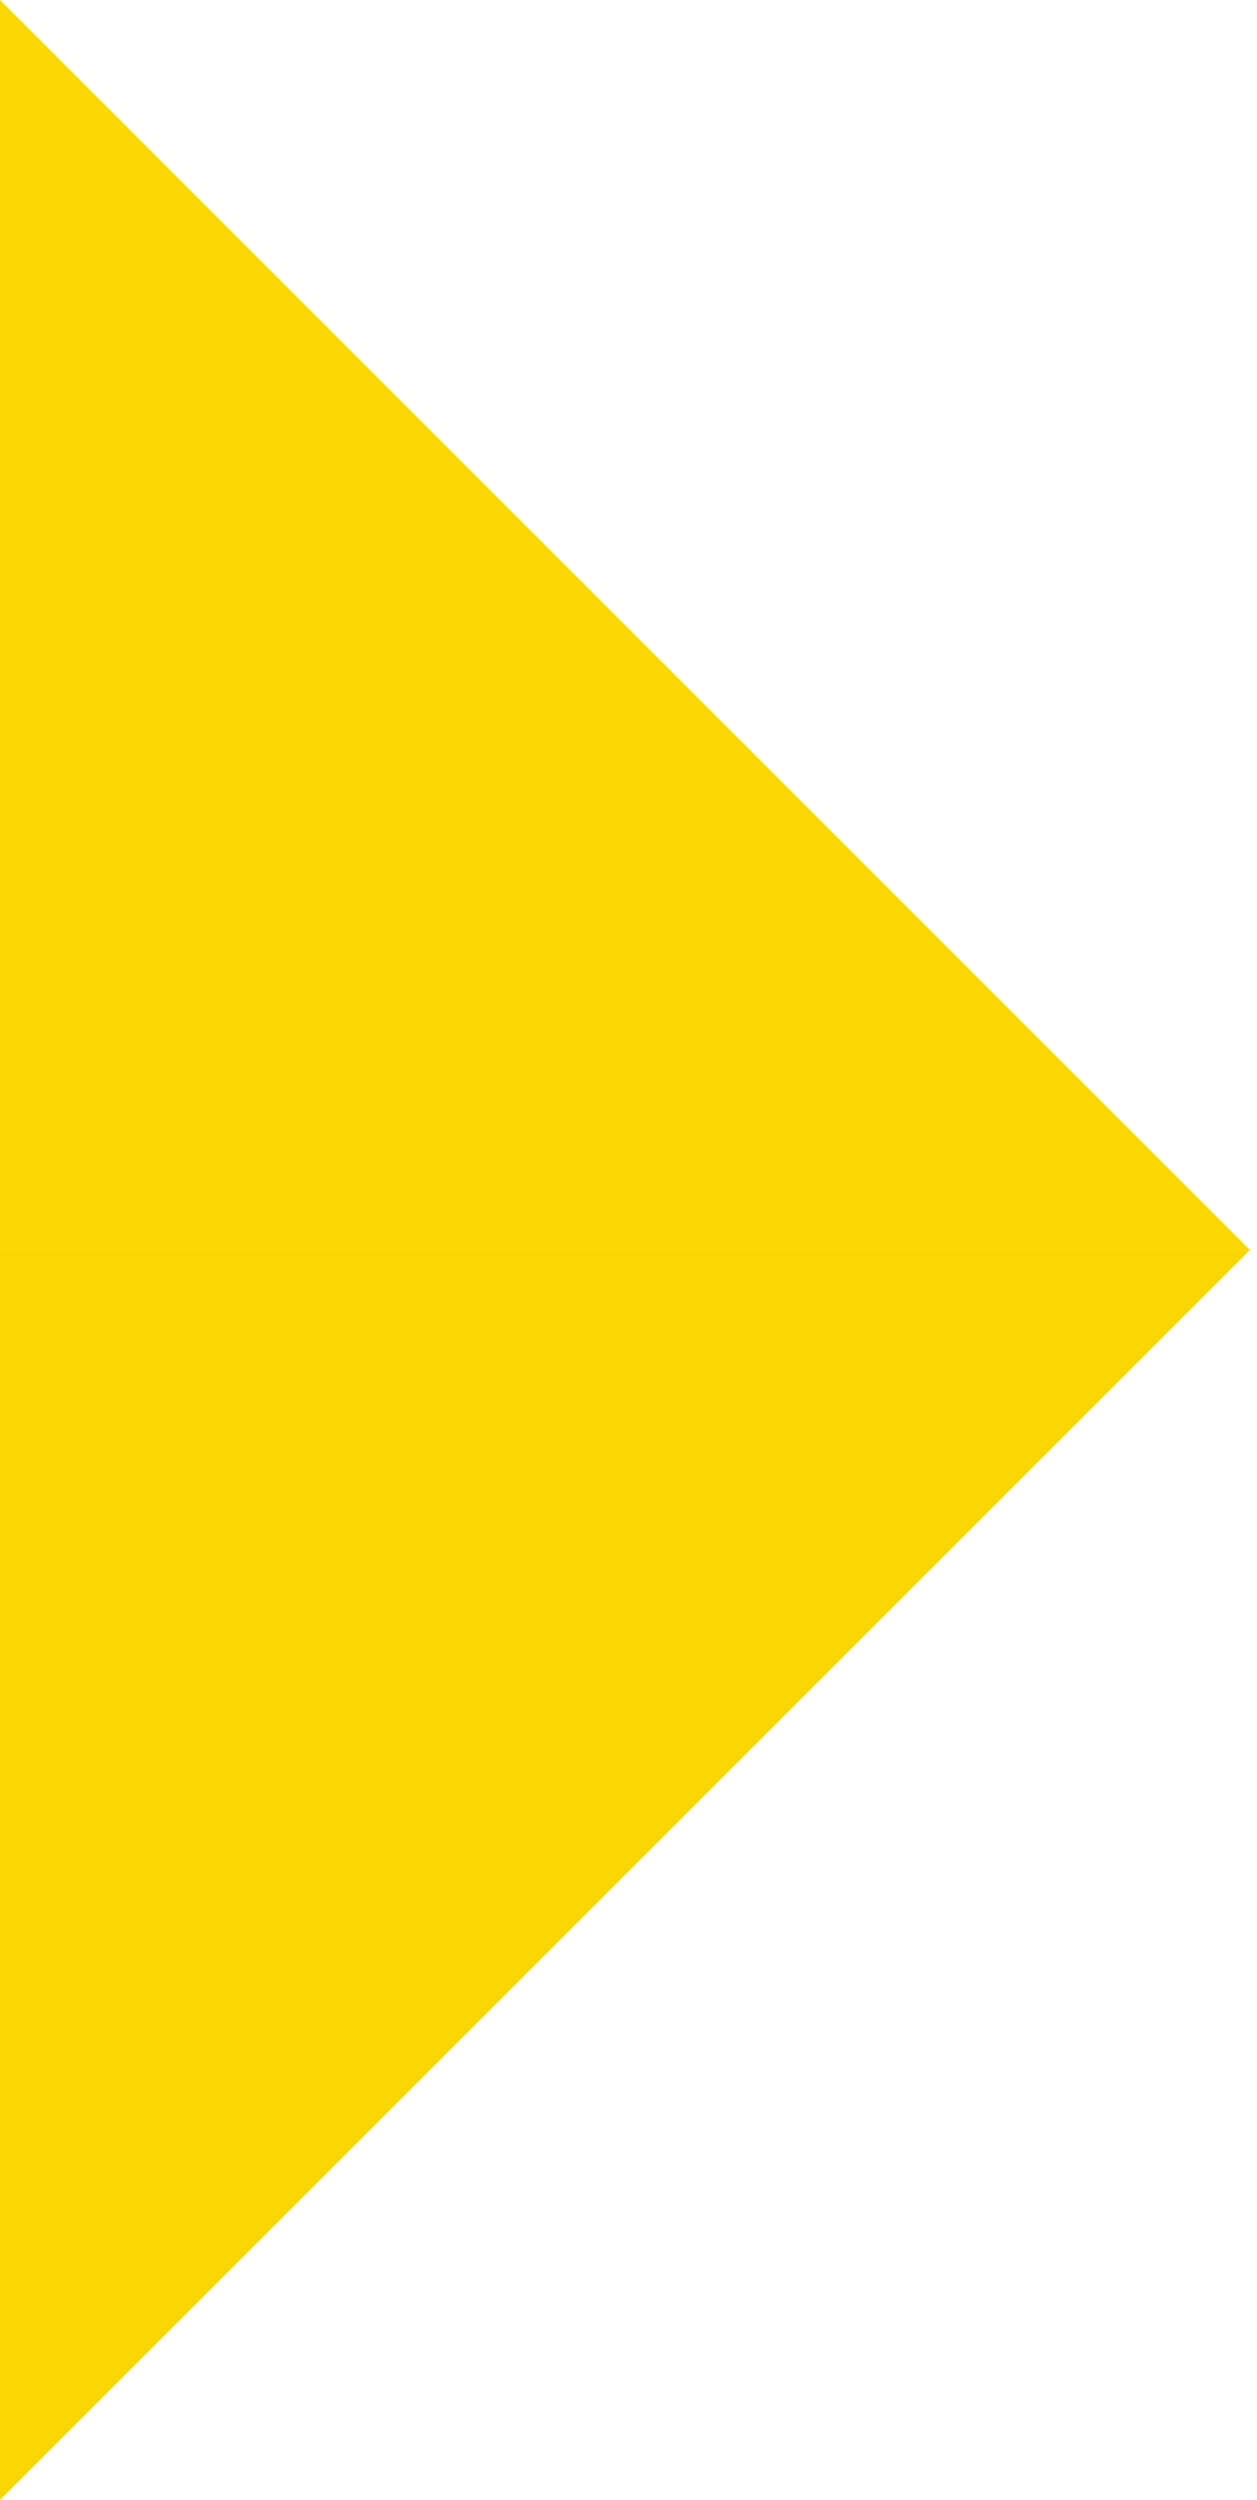
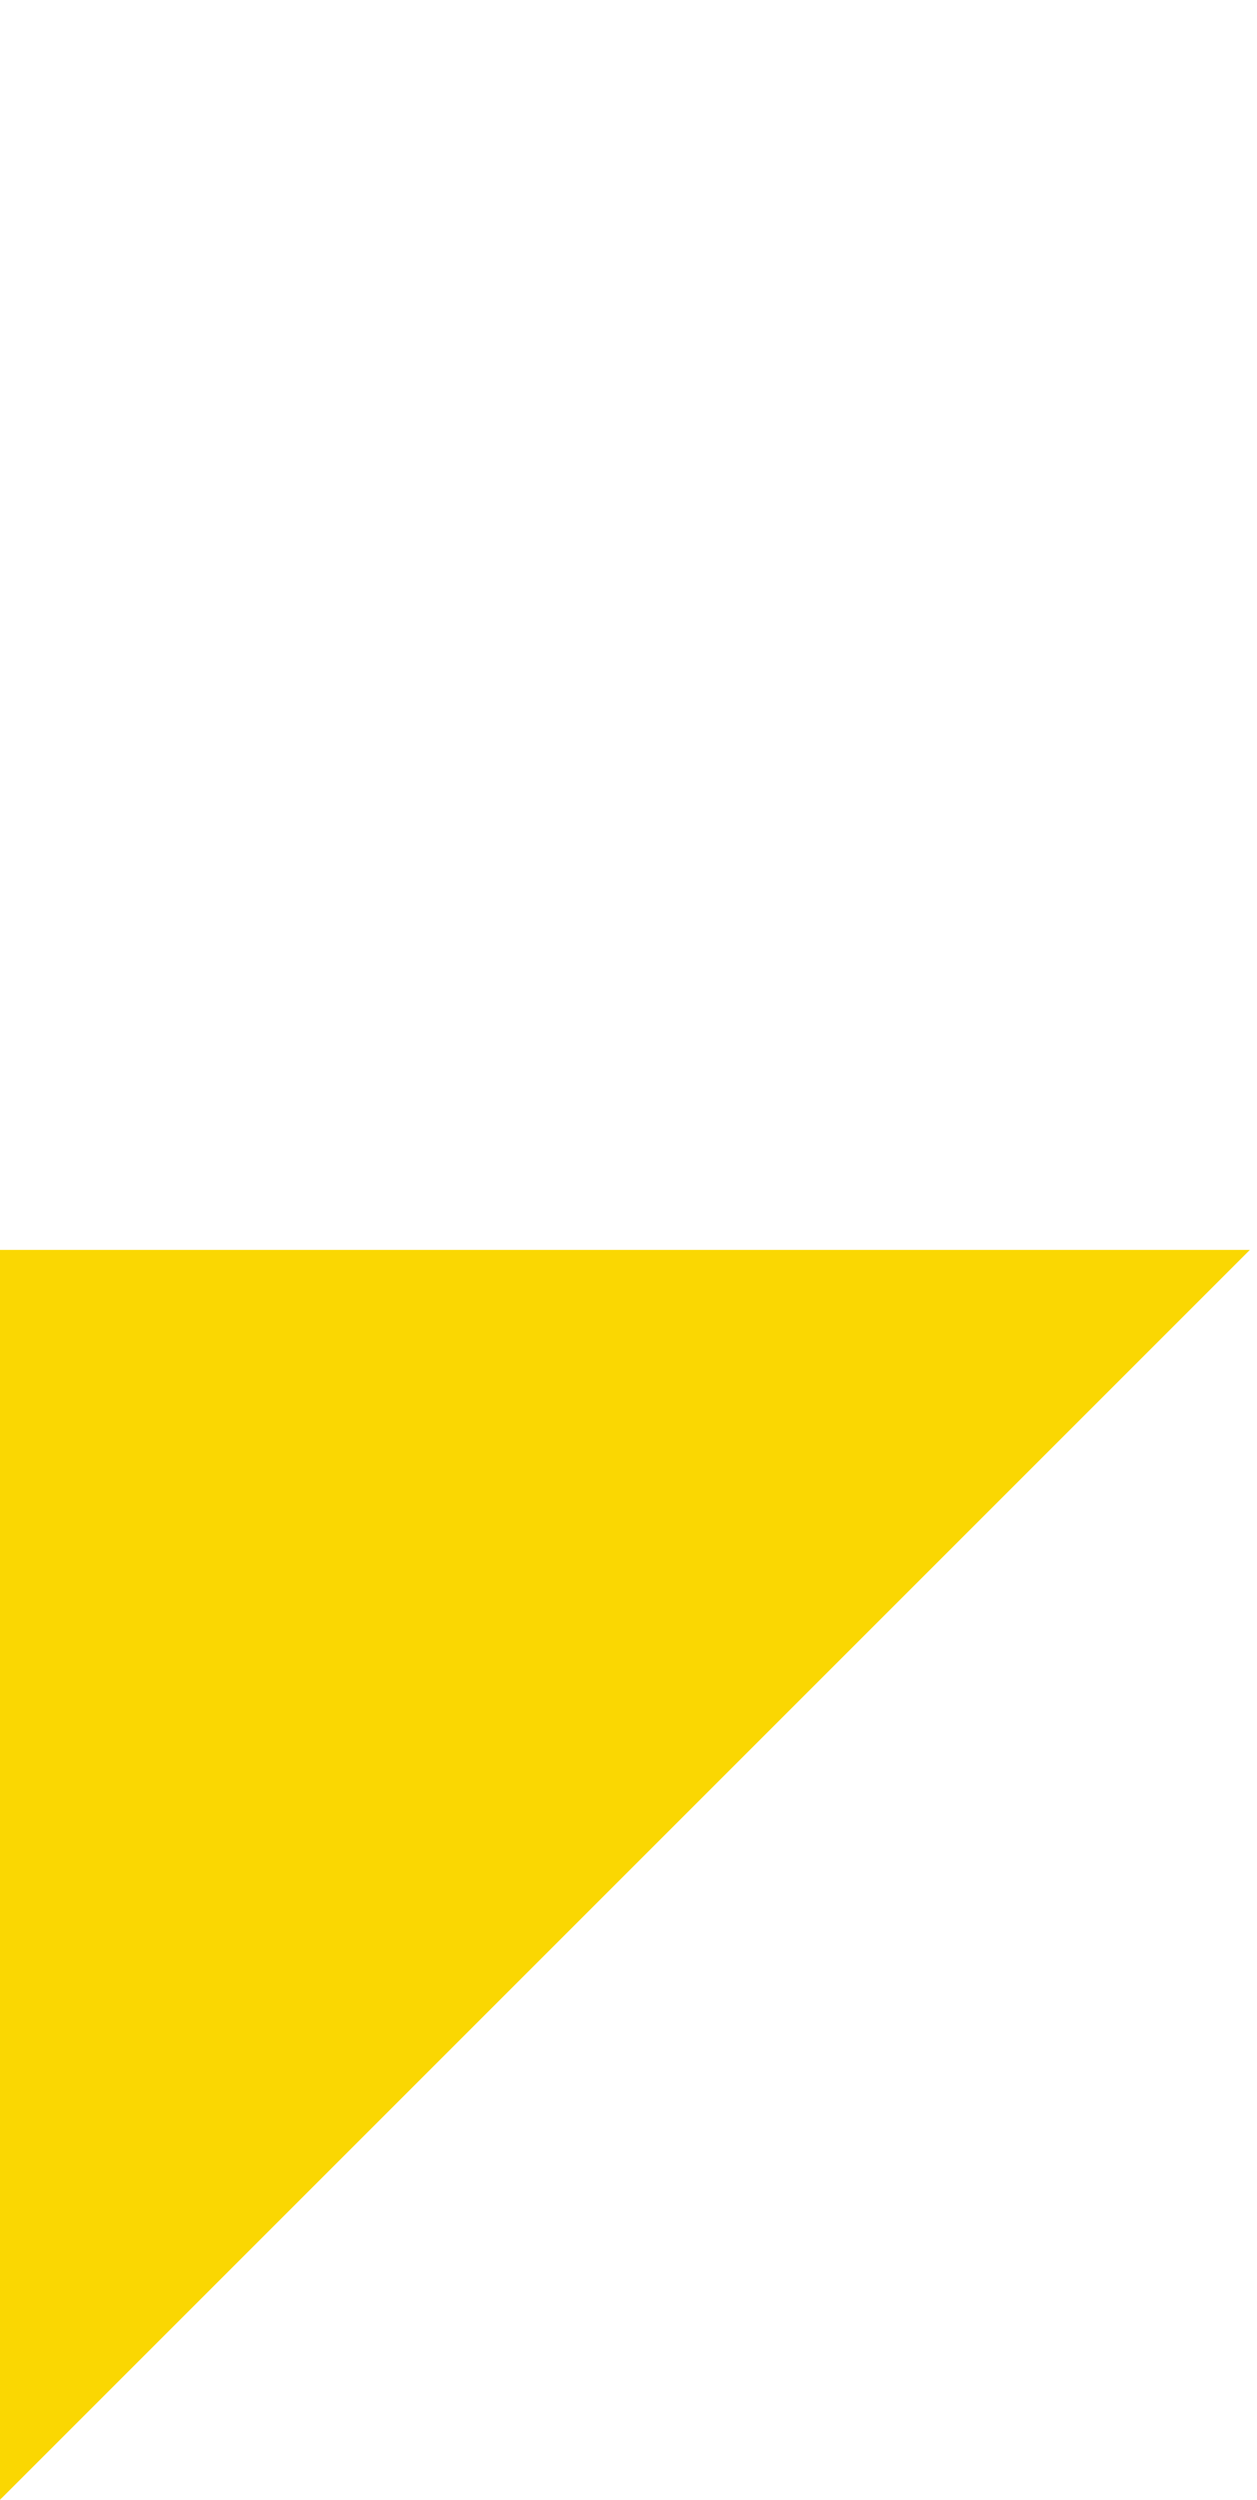
<svg xmlns="http://www.w3.org/2000/svg" width="88" height="175" viewBox="0 0 88 175" fill="none">
  <path d="M-1.52588e-05 175L-7.6093e-06 87.5L87.5 87.5L-1.52588e-05 175Z" fill="#FAD702" />
-   <path d="M87.5 87.5L1.63022e-05 87.5L1.52588e-05 1.04343e-06L87.5 87.5Z" fill="#FAD702" />
</svg>